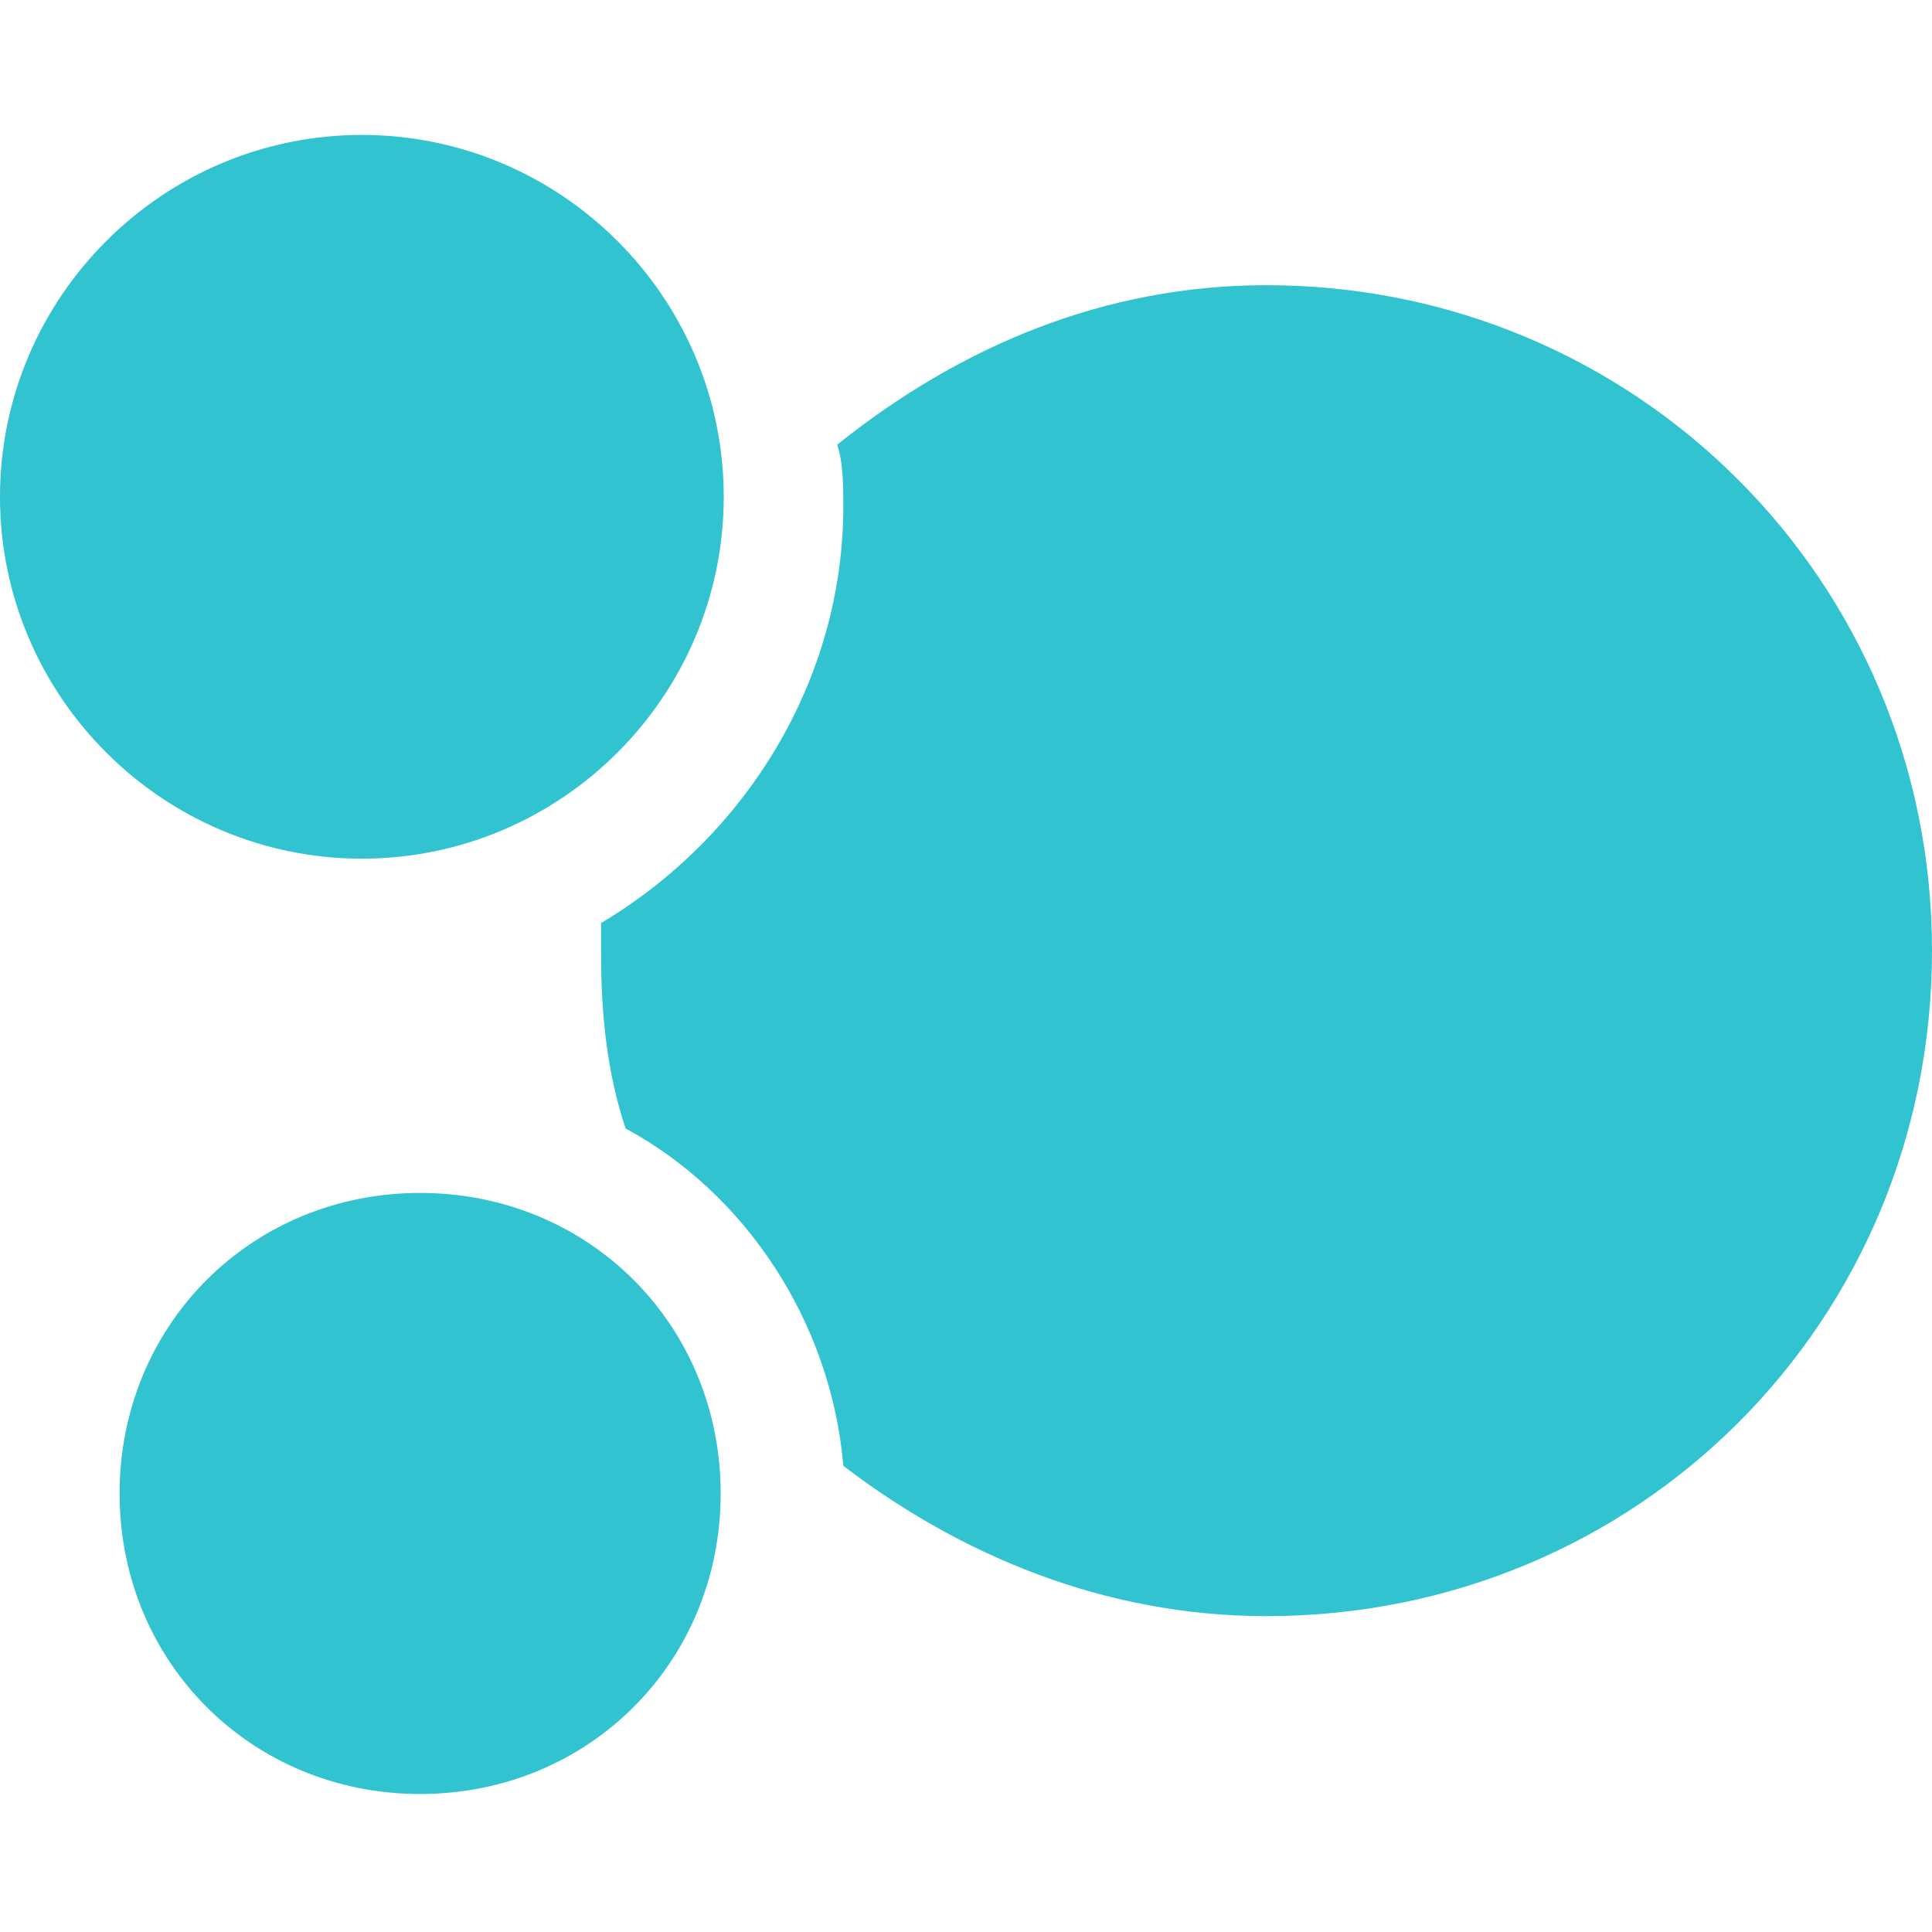
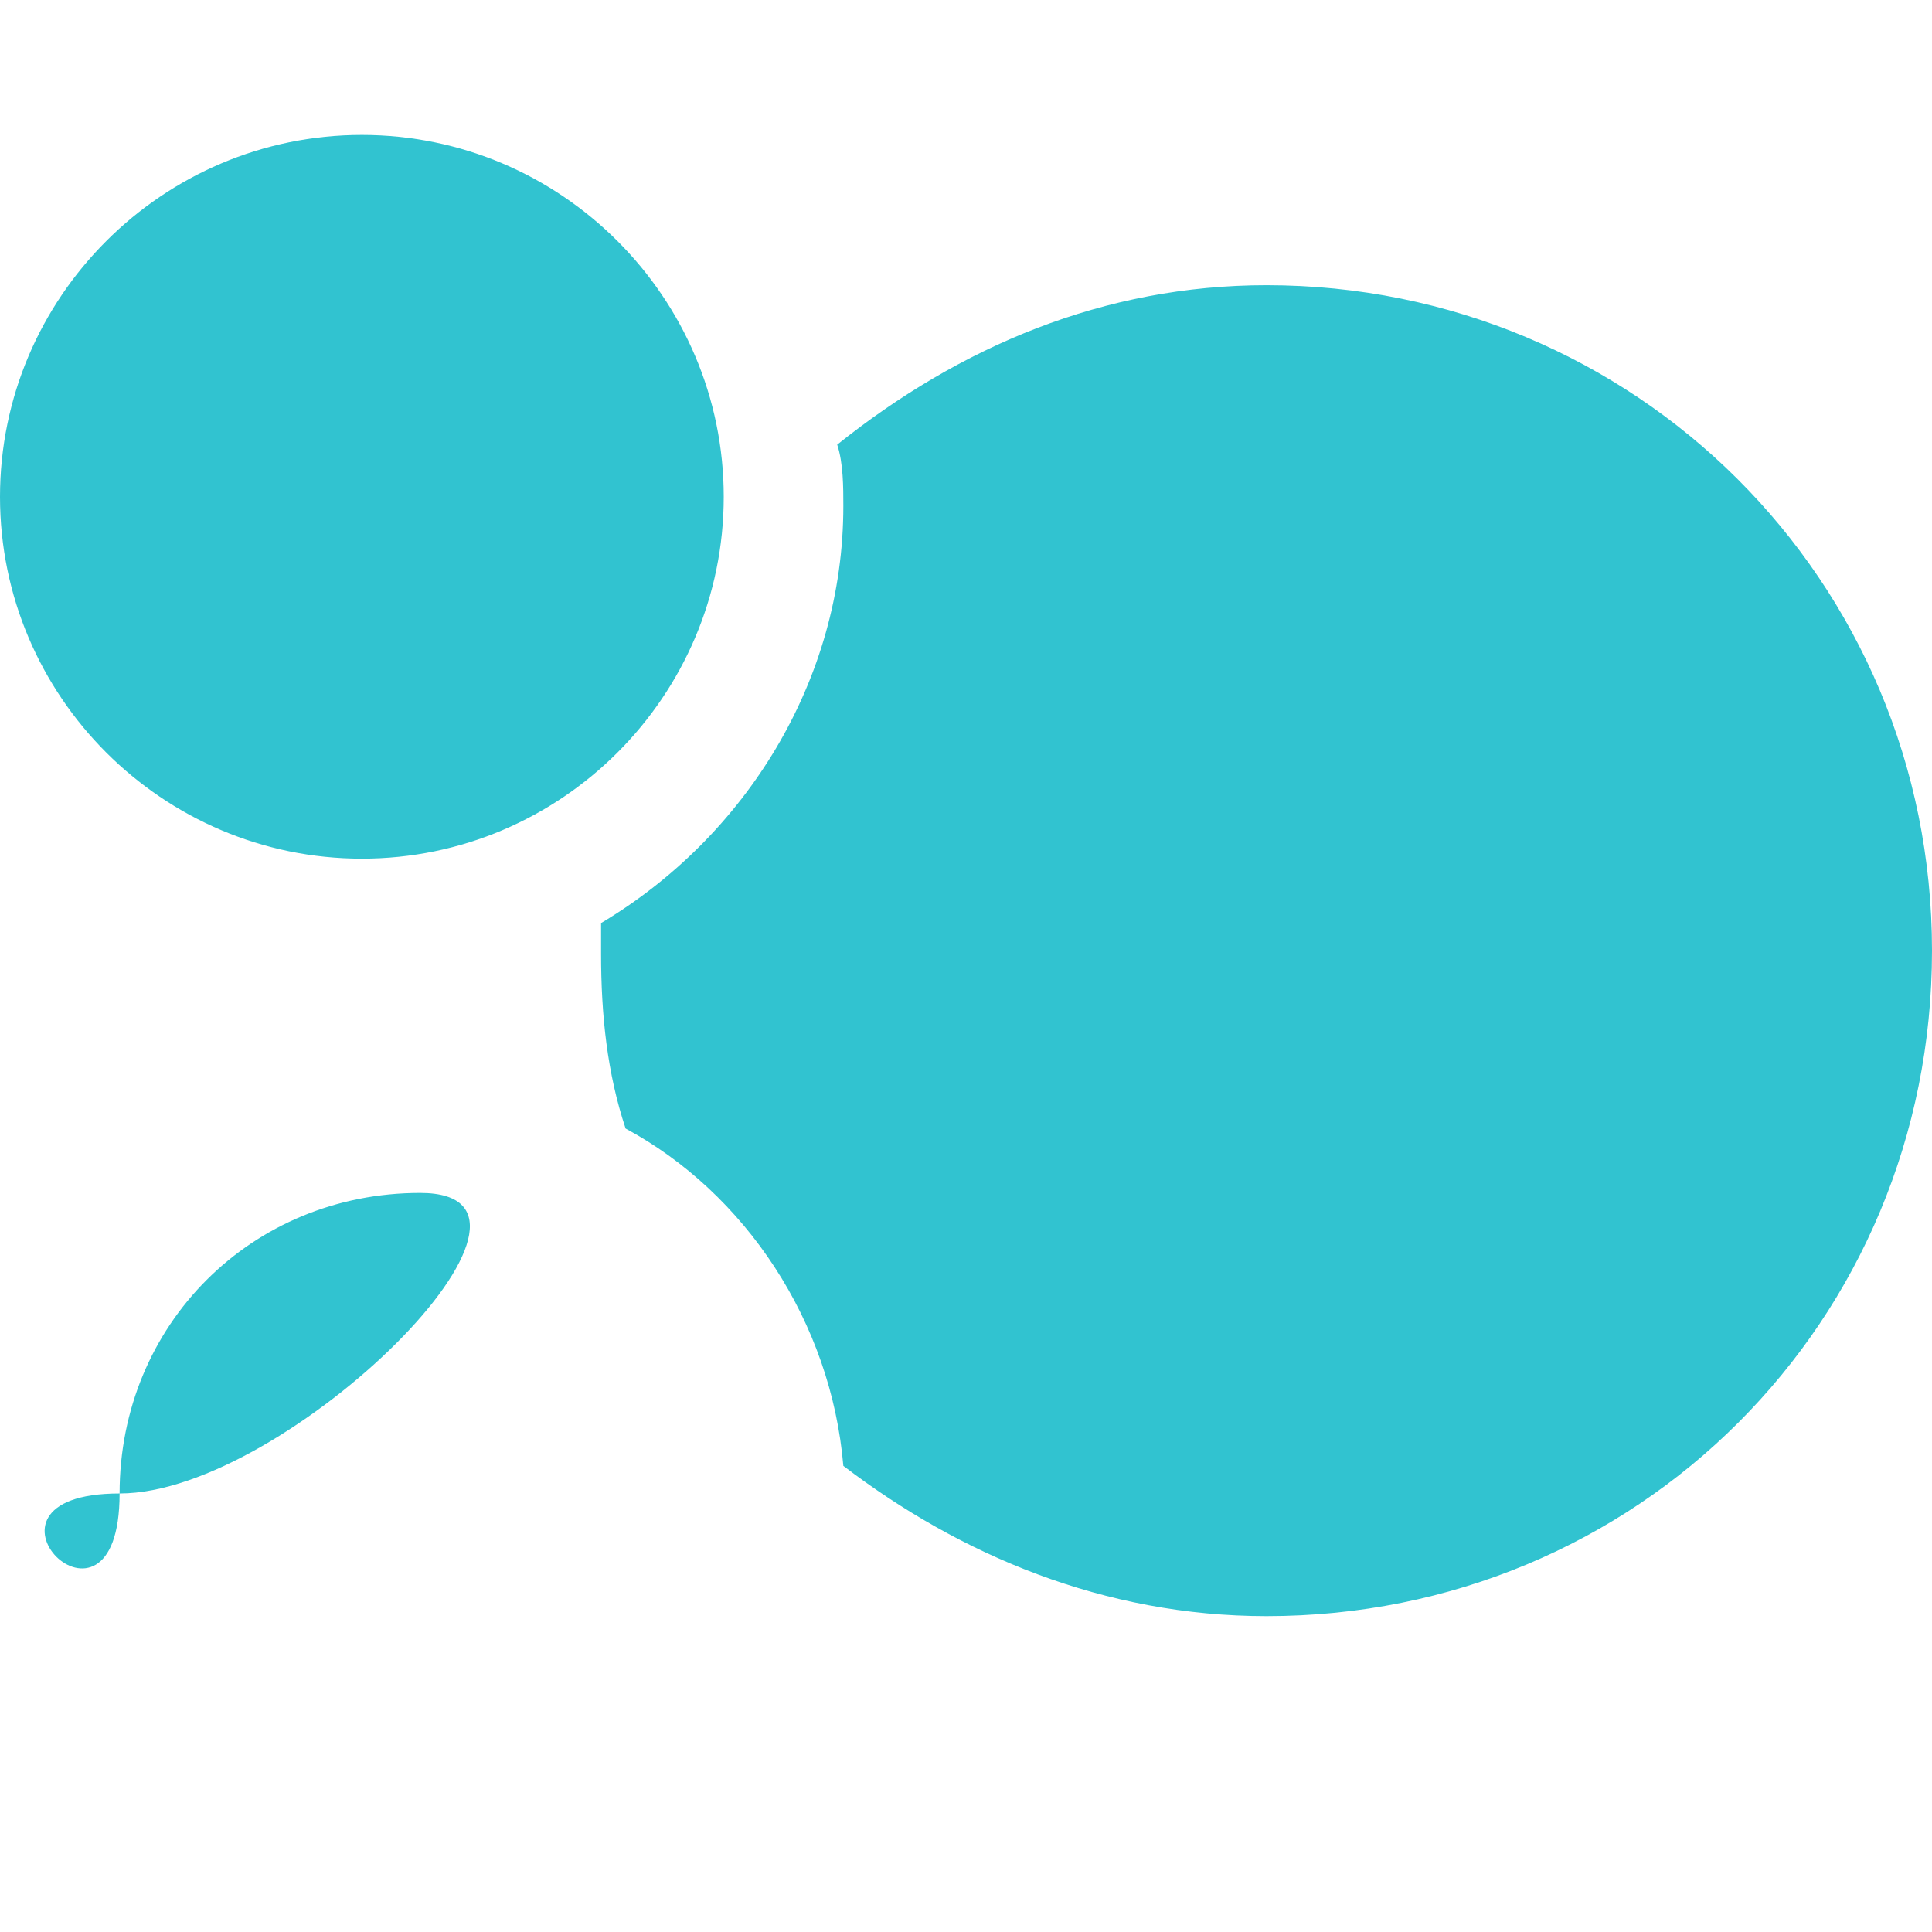
<svg xmlns="http://www.w3.org/2000/svg" version="1.1" id="Layer_1" x="0px" y="0px" viewBox="0 0 63 63" style="enable-background:new 0 0 63 63;" xml:space="preserve">
  <style type="text/css">
	.st0{fill:#31C3D0;}
</style>
  <g transform="matrix(1 0 0 1 -589 -859 )">
-     <path class="st0" d="M630.3,868.3c12,0,21.7,9.6,21.7,21.7s-9.6,21.7-21.7,21.7c-5.3,0-10-2-13.8-4.9c-0.4-4.7-3.2-8.9-7.1-11   c-0.6-1.8-0.8-3.7-0.8-5.7c0-0.4,0-0.8,0-1c4.7-2.8,7.9-7.9,7.9-13.6c0-0.6,0-1.4-0.2-2C620.3,870.3,625,868.3,630.3,868.3z    M589,875.2c0-6.5,5.3-11.8,11.8-11.8s11.8,5.3,11.8,11.8s-5.3,11.8-11.8,11.8S589,881.7,589,875.2z M592.9,907.7   c0-5.5,4.3-9.8,9.8-9.8s9.8,4.3,9.8,9.8s-4.3,9.8-9.8,9.8S592.9,913.2,592.9,907.7z" />
+     <path class="st0" d="M630.3,868.3c12,0,21.7,9.6,21.7,21.7s-9.6,21.7-21.7,21.7c-5.3,0-10-2-13.8-4.9c-0.4-4.7-3.2-8.9-7.1-11   c-0.6-1.8-0.8-3.7-0.8-5.7c0-0.4,0-0.8,0-1c4.7-2.8,7.9-7.9,7.9-13.6c0-0.6,0-1.4-0.2-2C620.3,870.3,625,868.3,630.3,868.3z    M589,875.2c0-6.5,5.3-11.8,11.8-11.8s11.8,5.3,11.8,11.8s-5.3,11.8-11.8,11.8S589,881.7,589,875.2z M592.9,907.7   c0-5.5,4.3-9.8,9.8-9.8s-4.3,9.8-9.8,9.8S592.9,913.2,592.9,907.7z" />
  </g>
</svg>